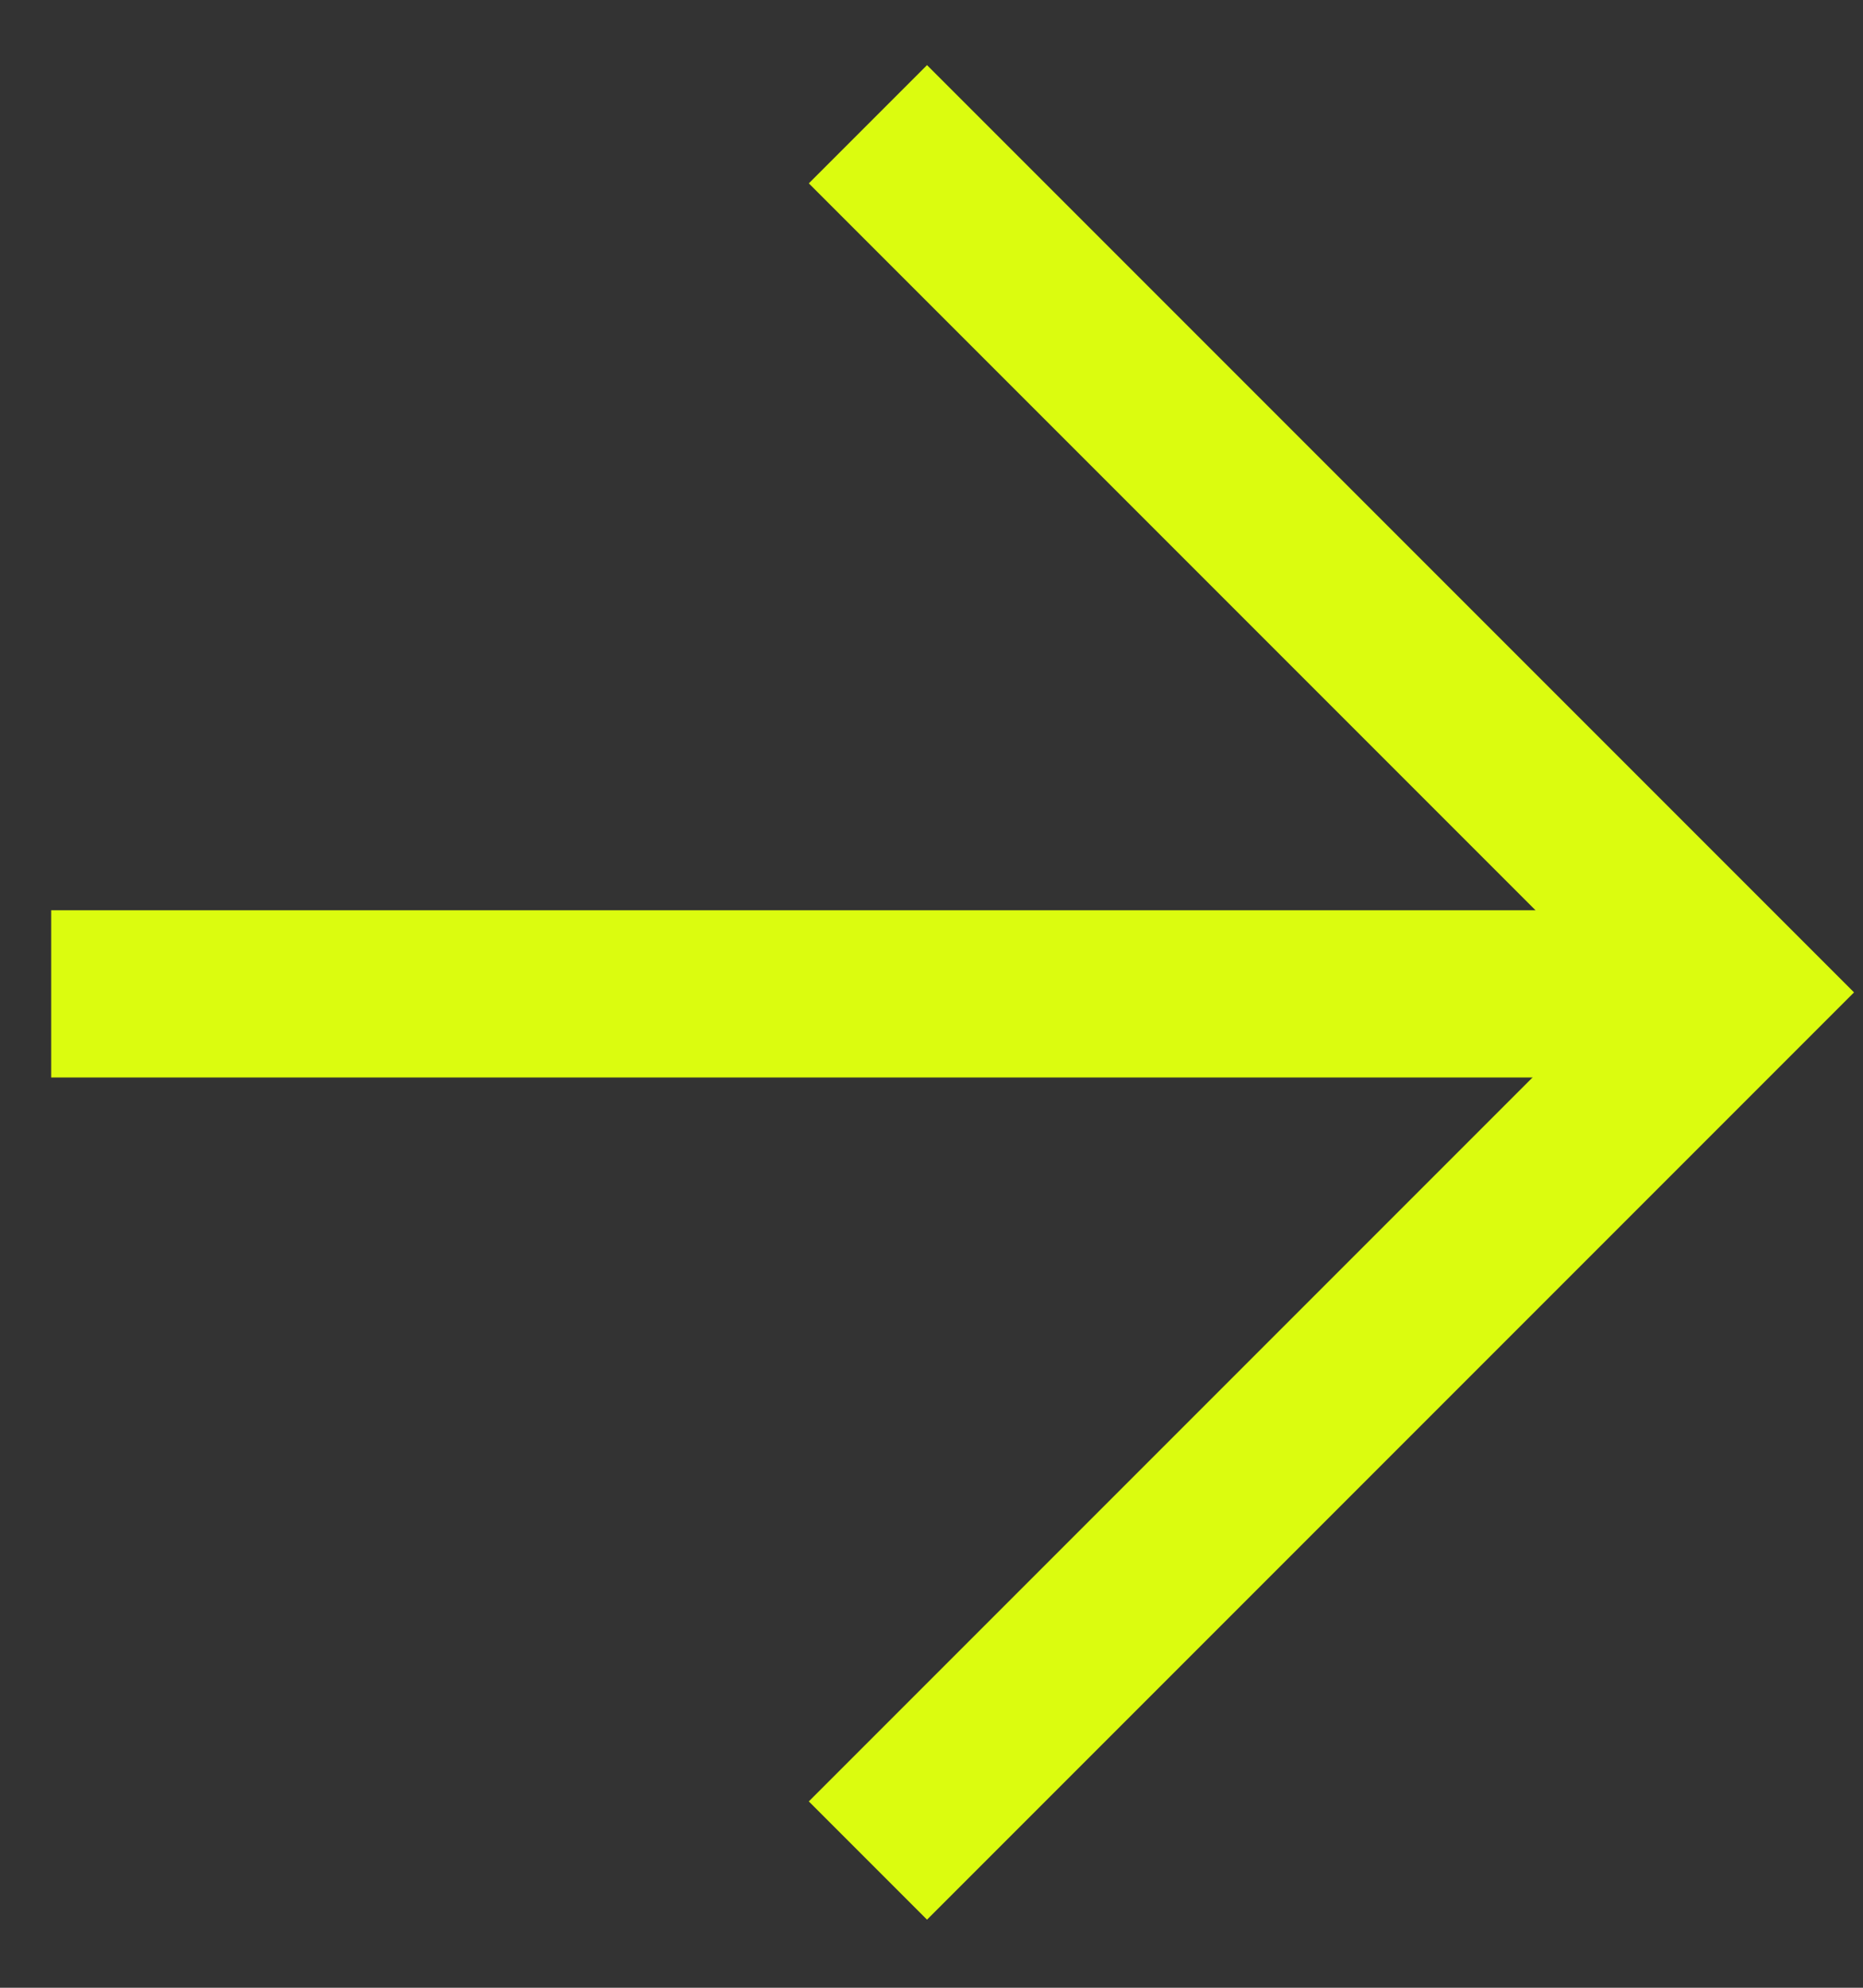
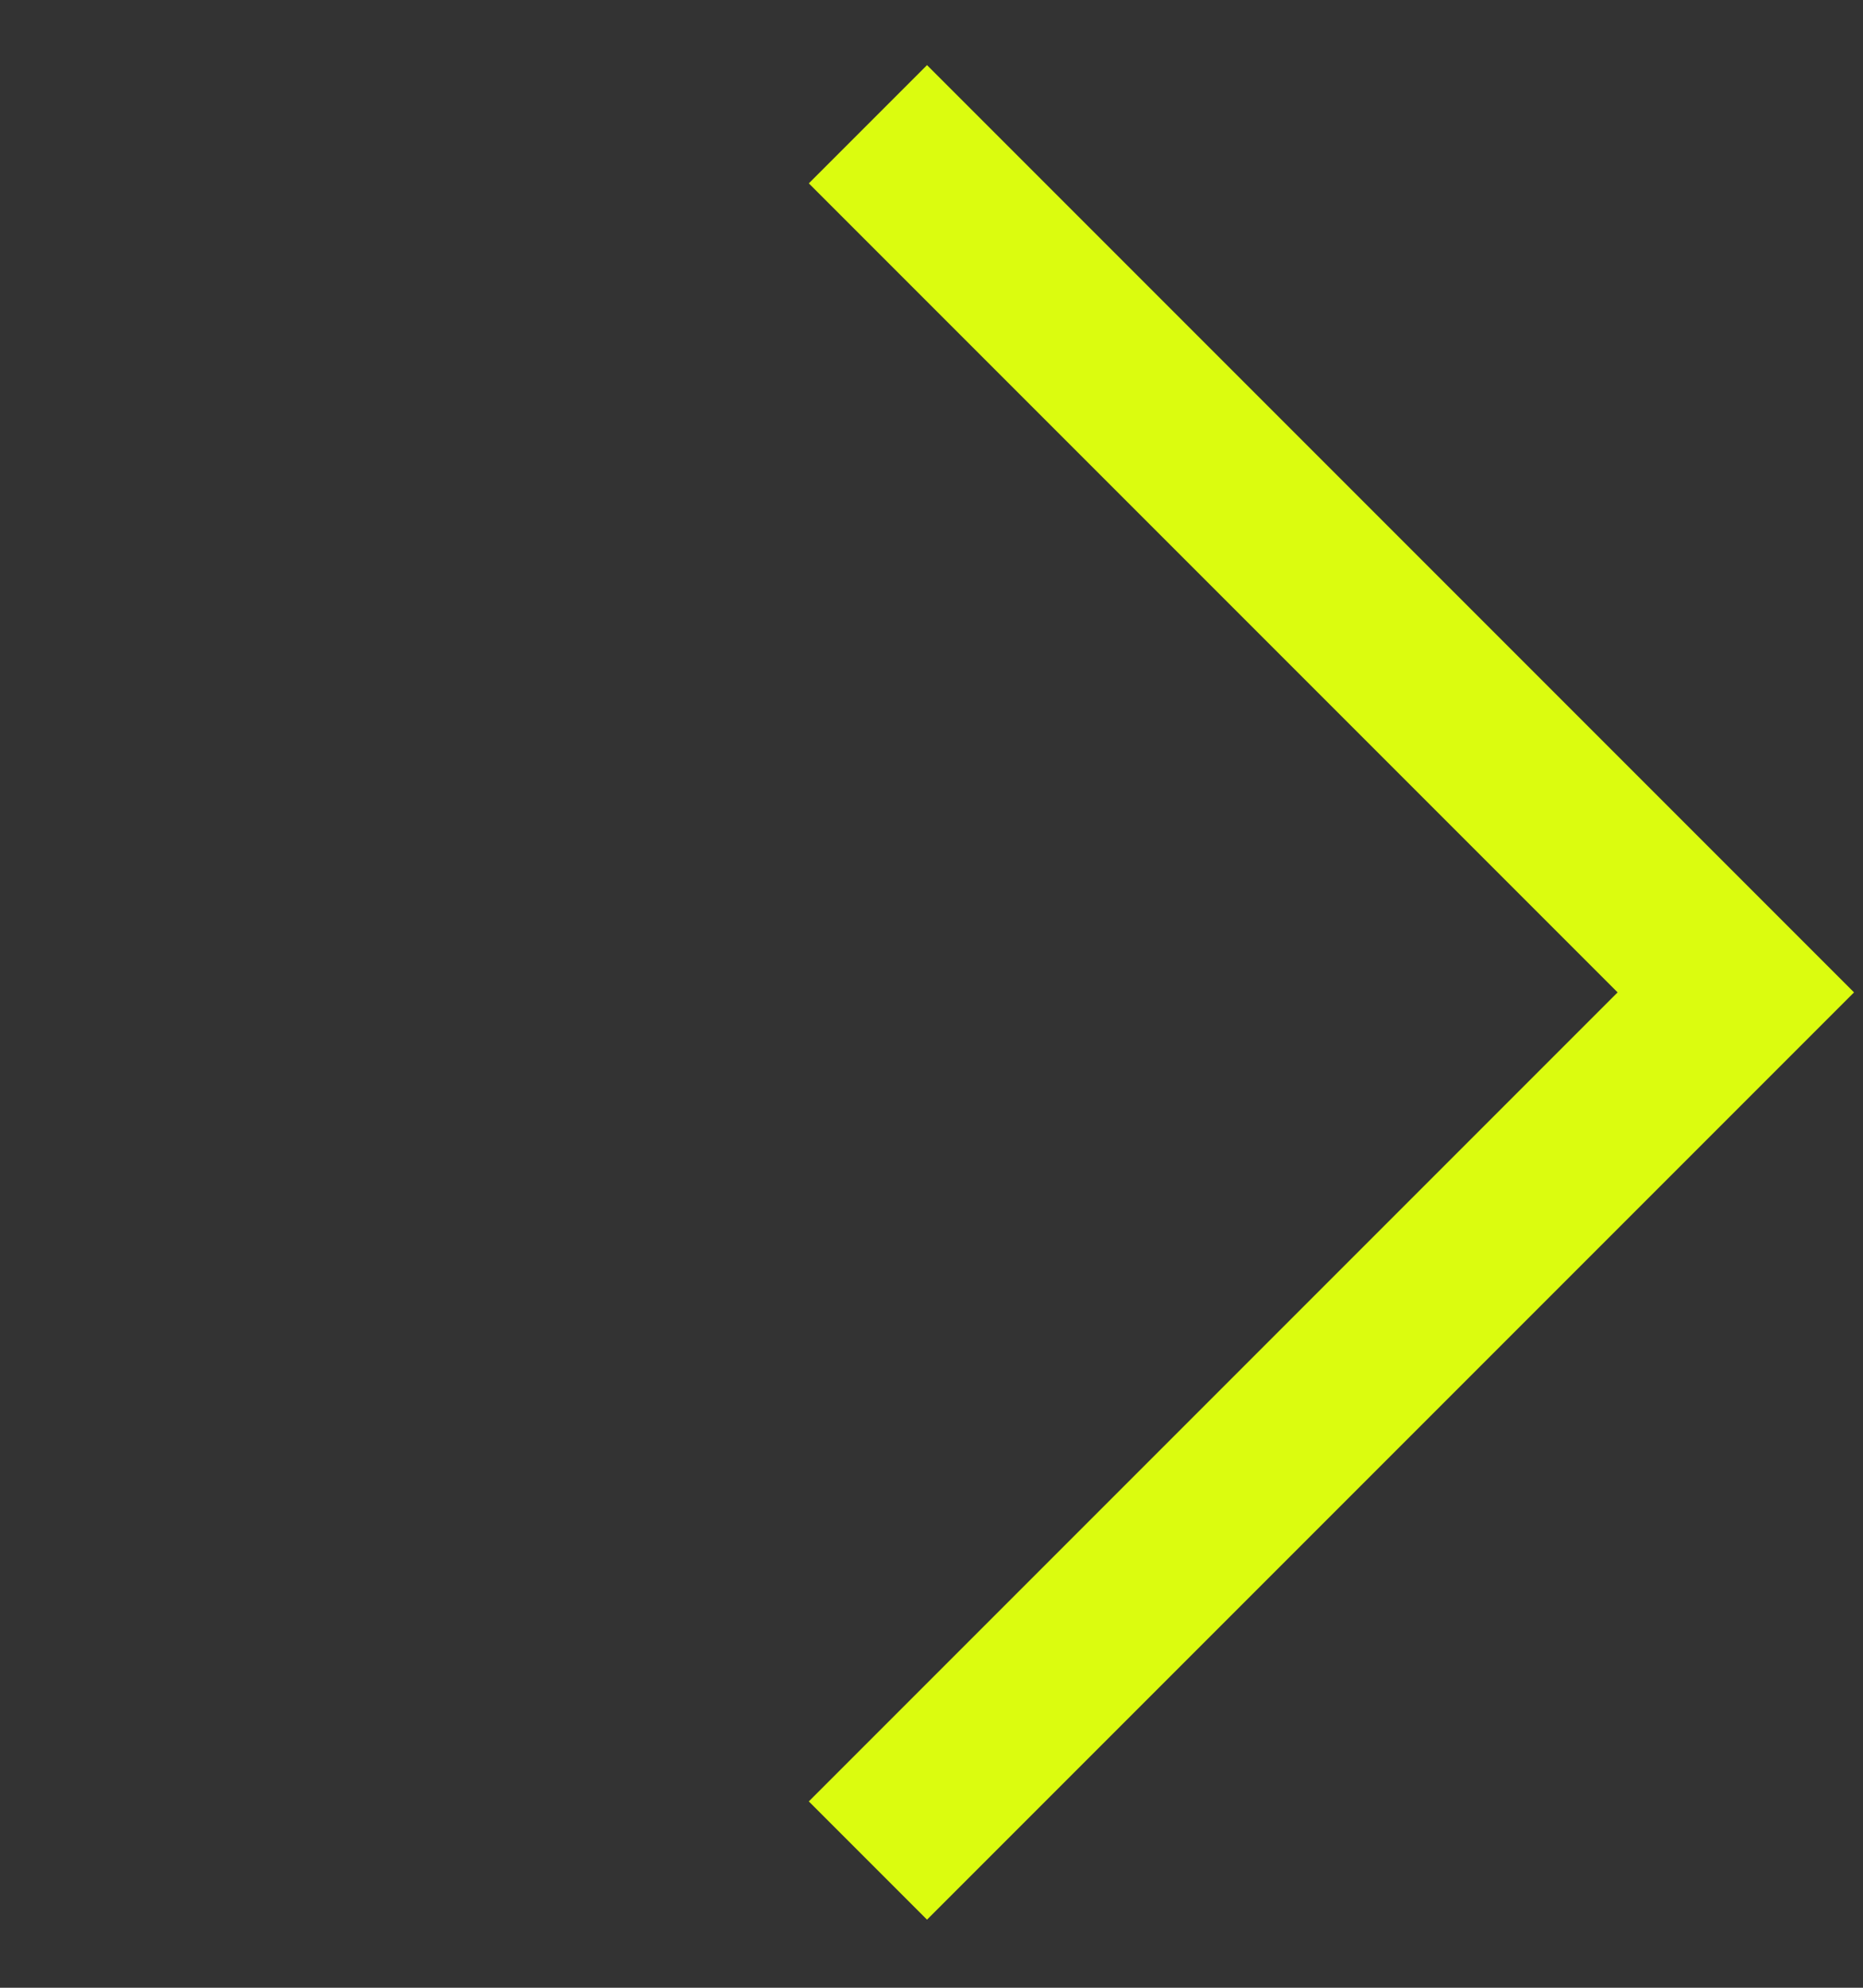
<svg xmlns="http://www.w3.org/2000/svg" fill="none" height="100%" overflow="visible" preserveAspectRatio="none" style="display: block;" viewBox="0 0 15 16" width="100%">
  <rect x="0" y="0" width="15" height="16" fill="#333333" stroke="none" />
  <g id="Group 15425">
-     <path d="M0.412 8L14 8" id="Vector 27" stroke="#DBFC0F" stroke-width="1.346" />
    <path d="M6.988 1L13.976 7.988L6.988 14.976" id="Rectangle 4773" stroke="#DBFC0F" stroke-width="1.346" />
  </g>
</svg>